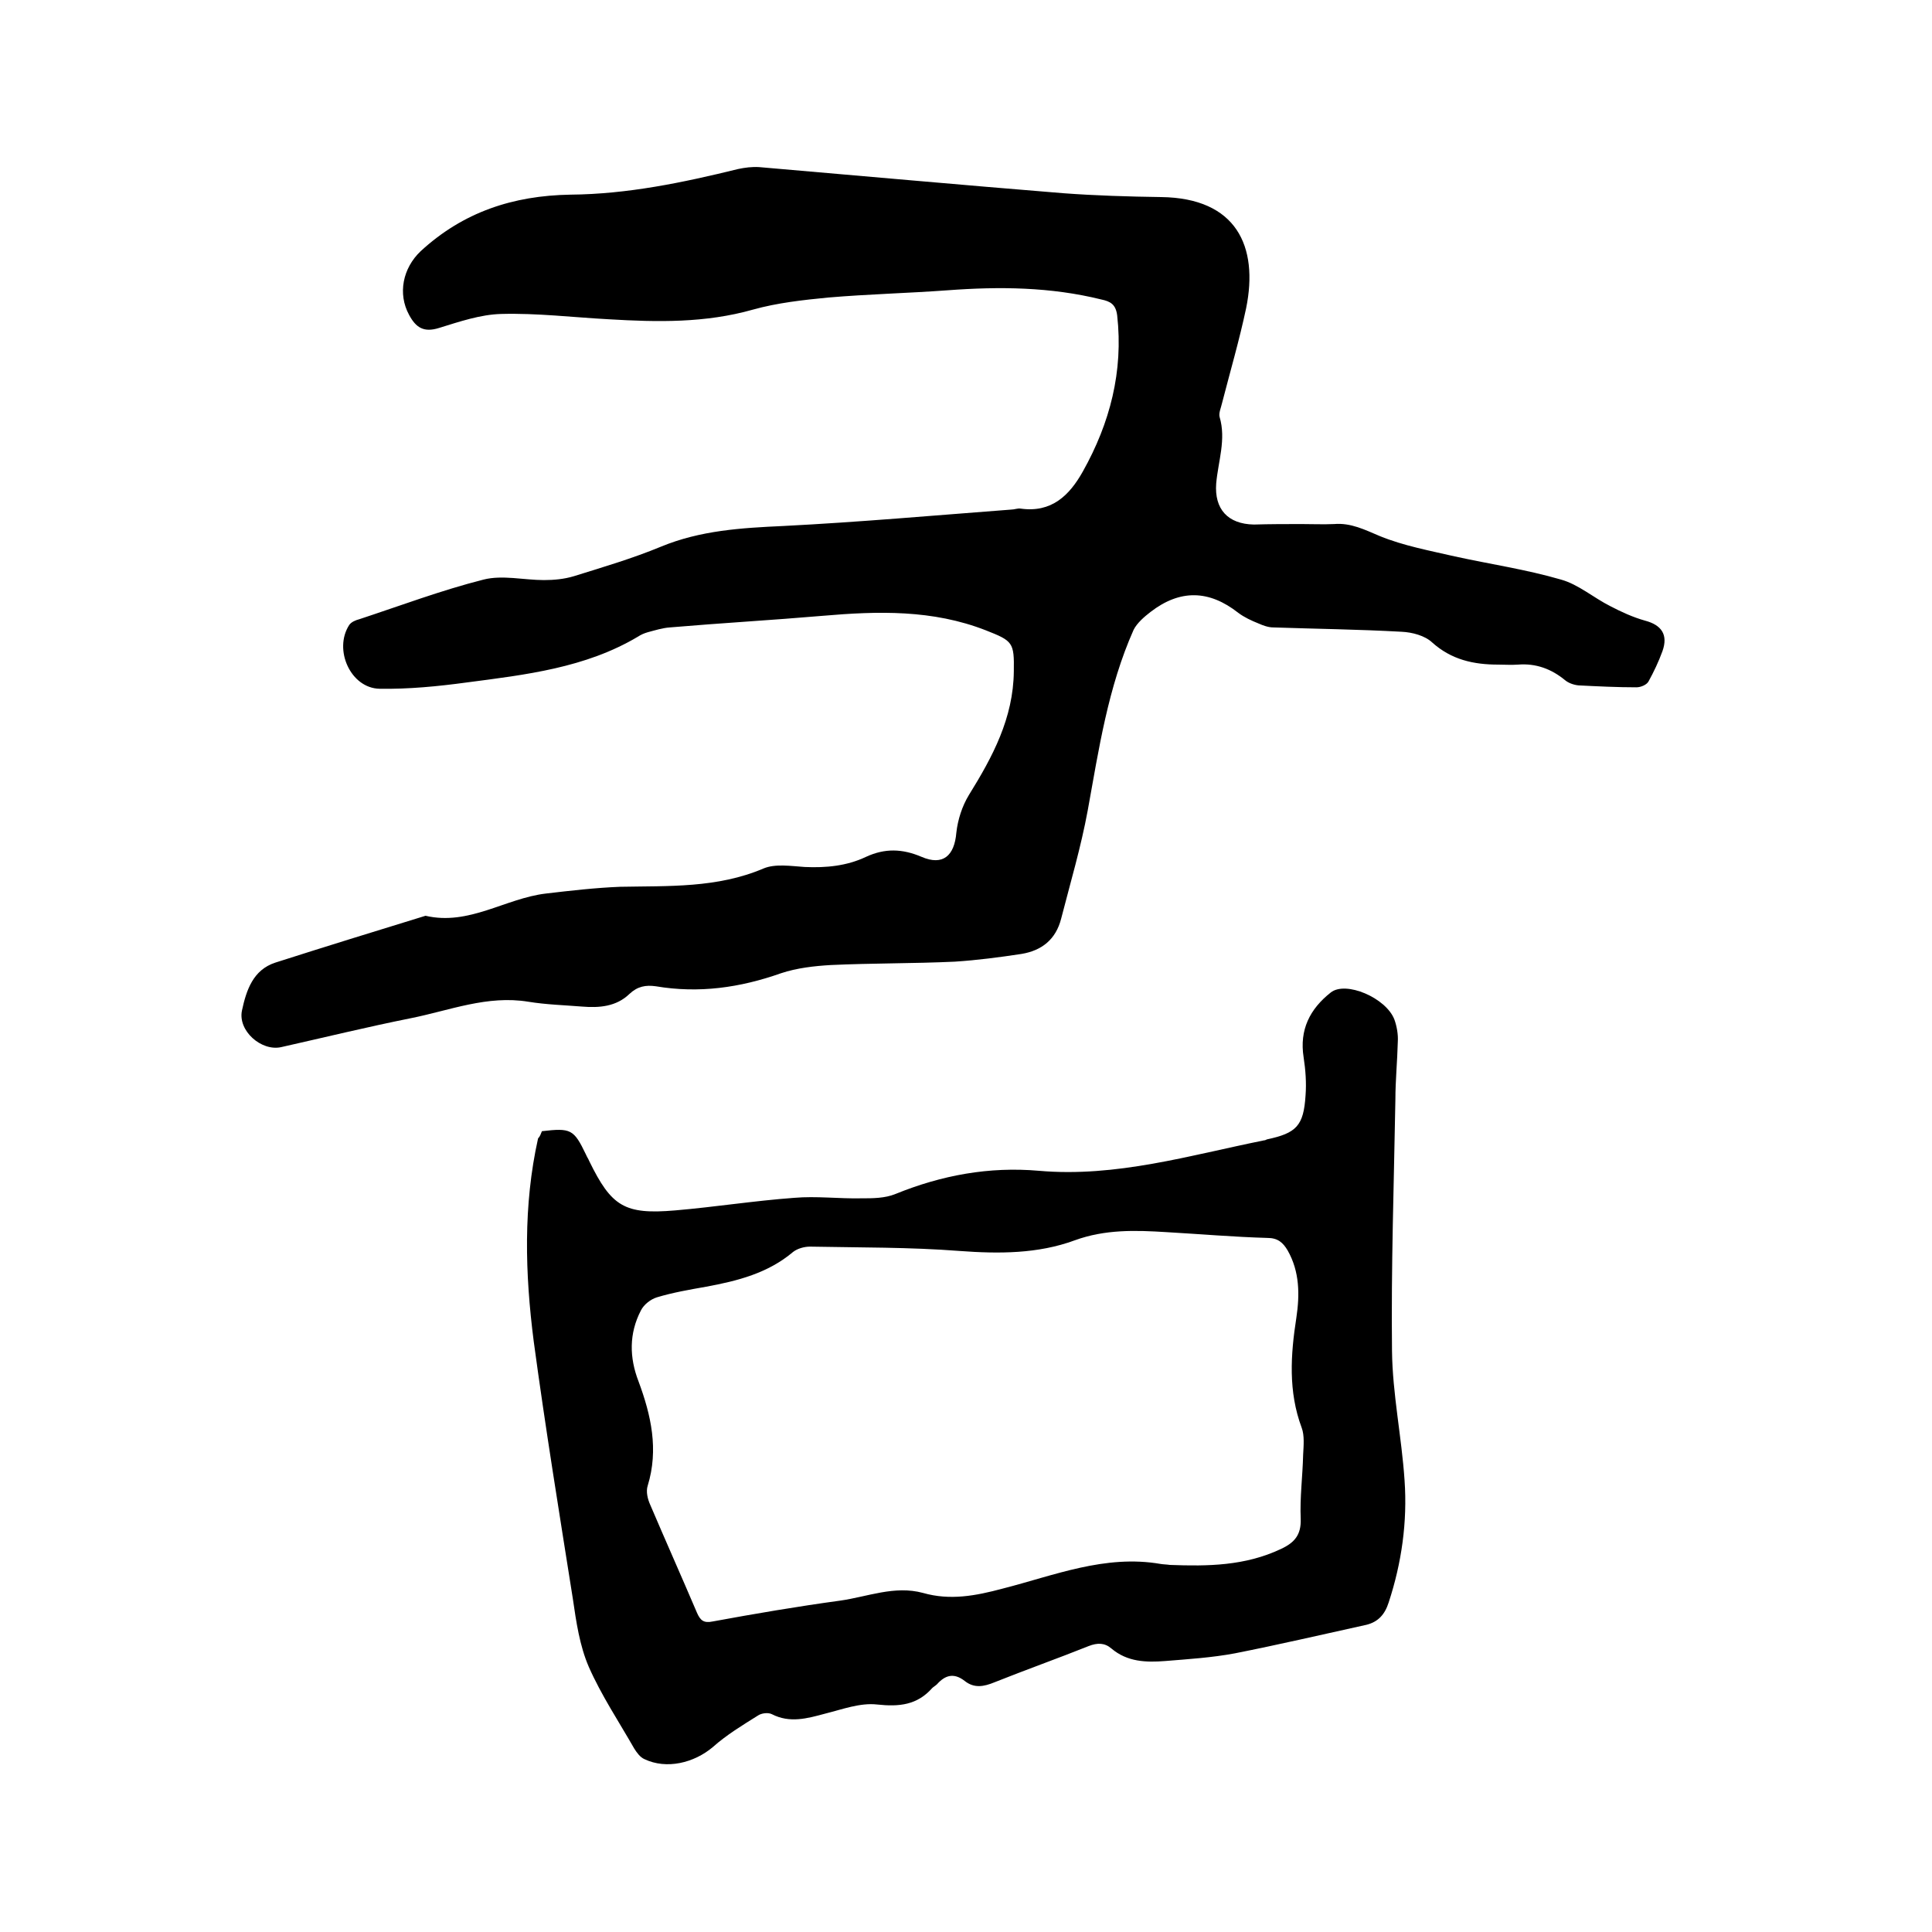
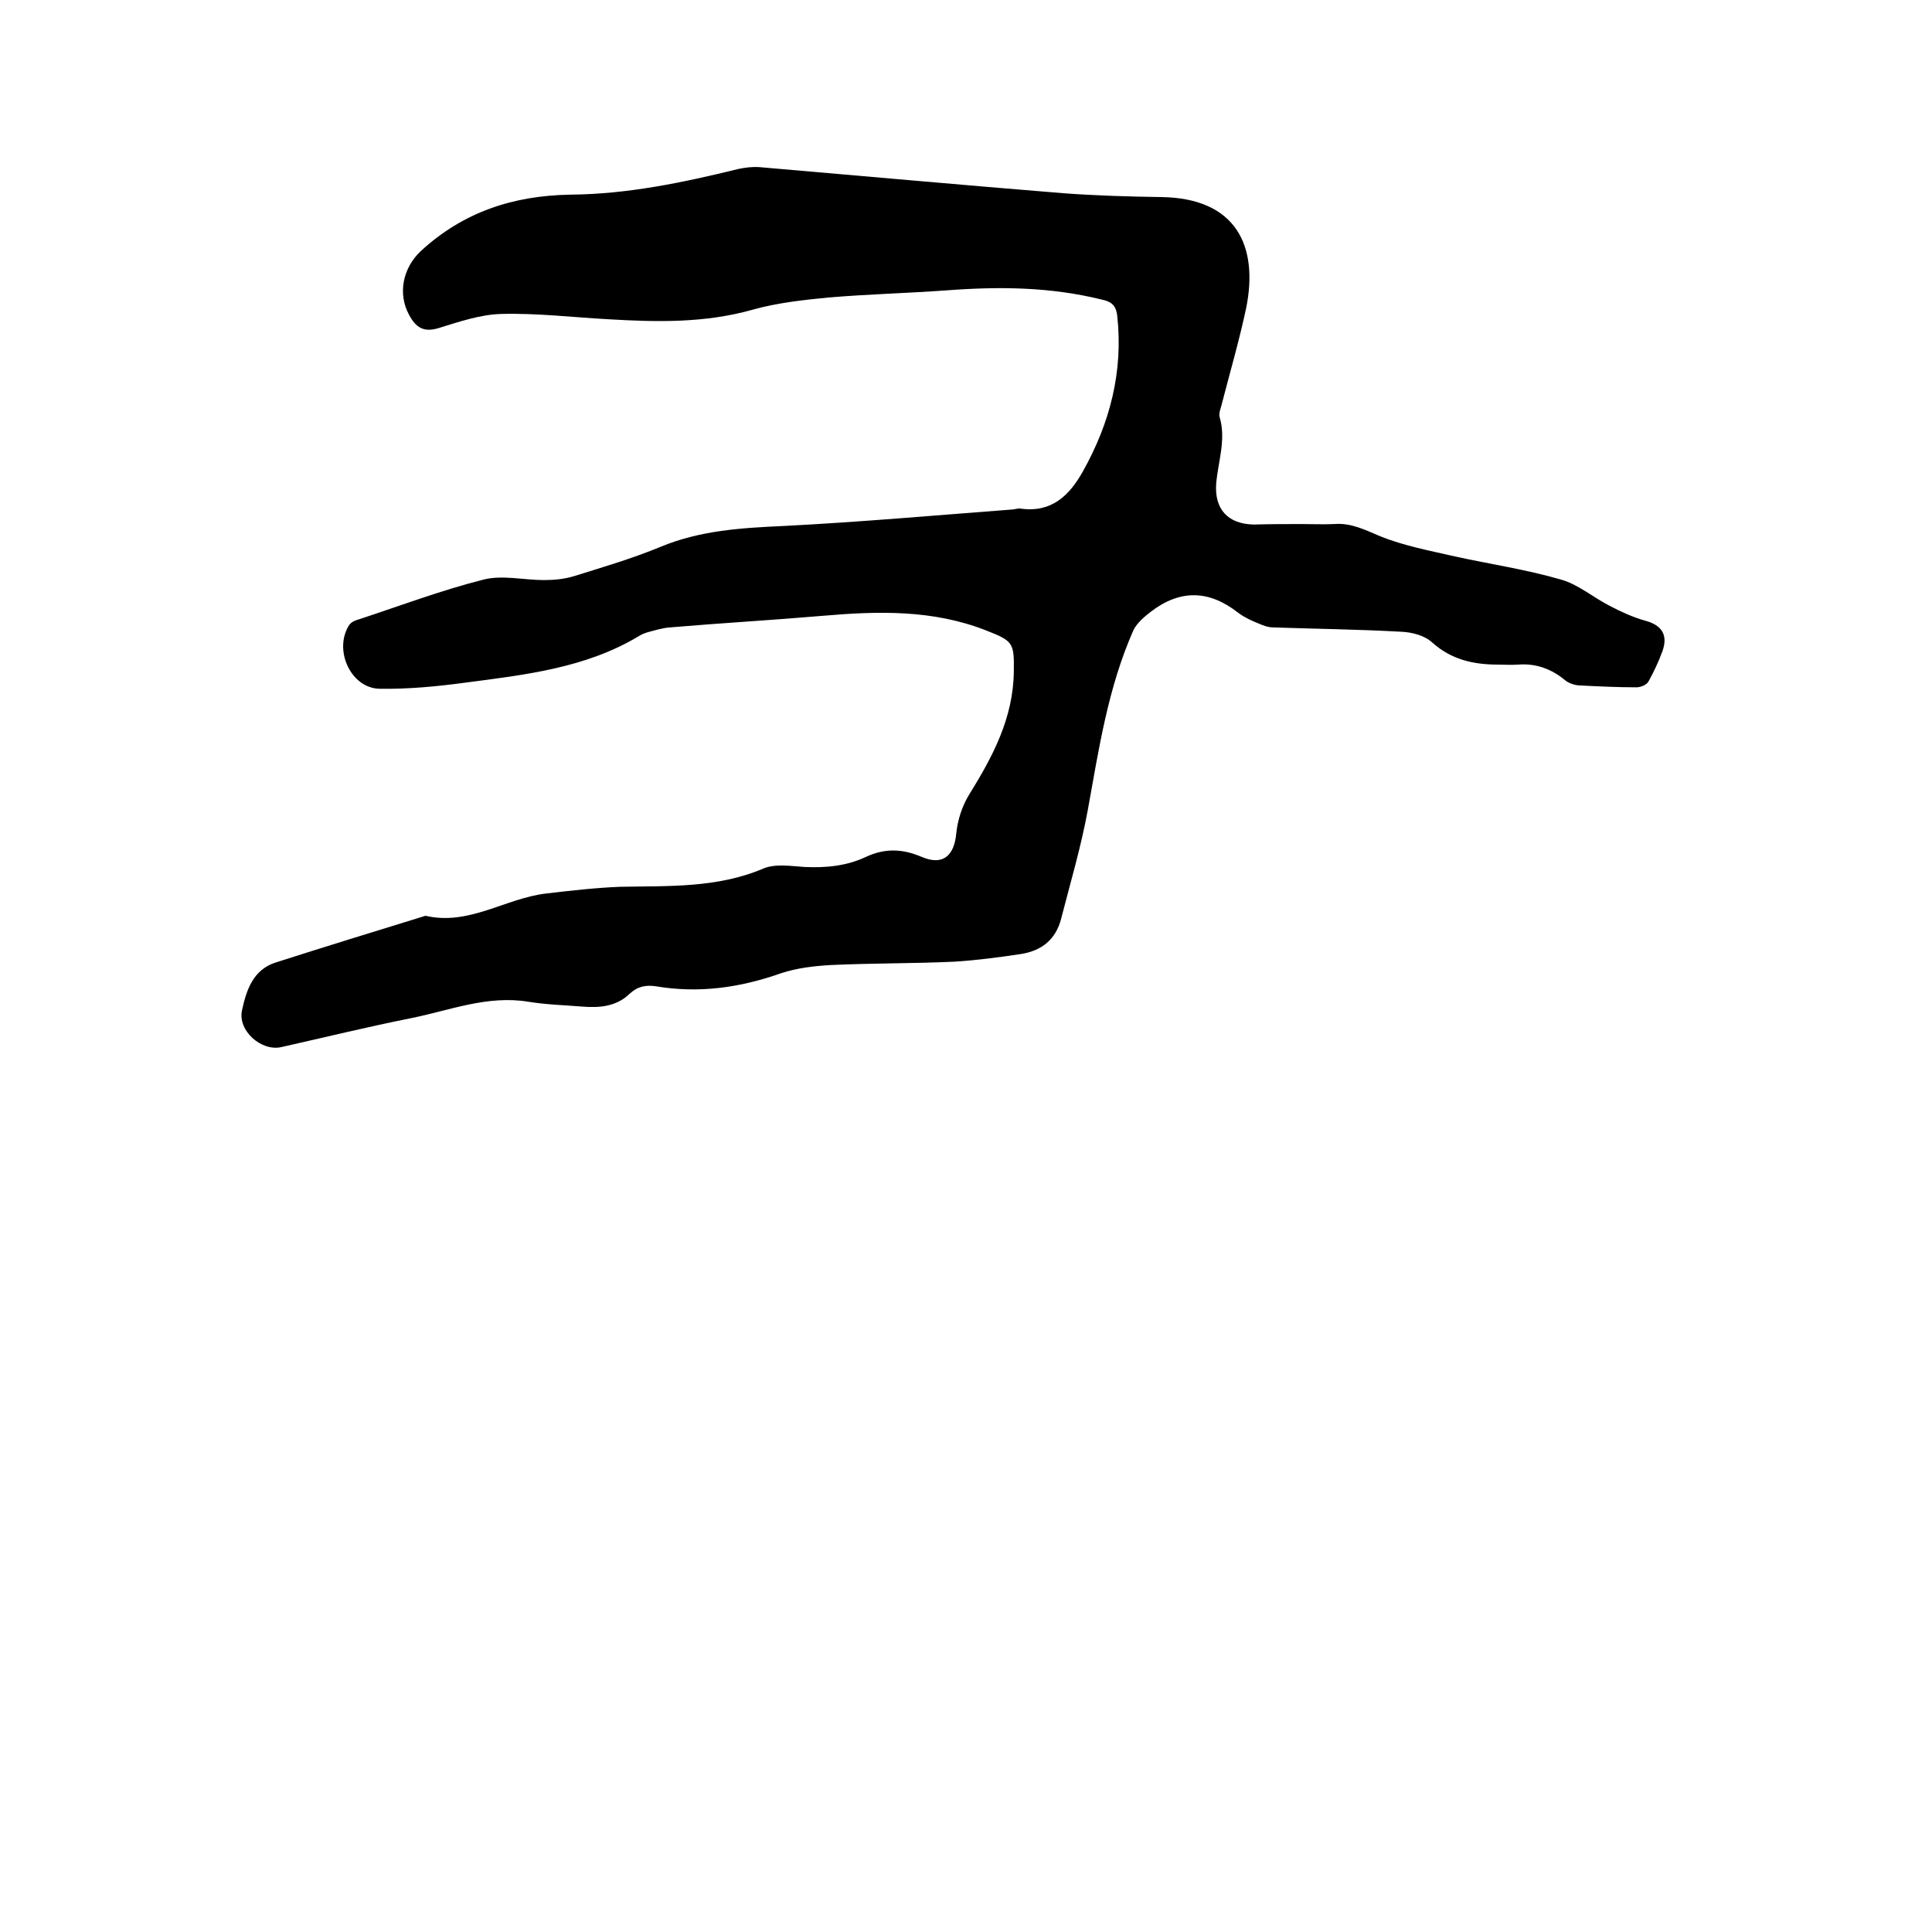
<svg xmlns="http://www.w3.org/2000/svg" enable-background="new 0 0 400 400" viewBox="0 0 400 400">
  <path d="m269.5 108.5c2.2 0 4.5.1 6.7 0 3.5-.3 6.4 1.2 9.5 2.5 4.9 2 10.3 3 15.5 4.2 7.3 1.6 14.8 2.7 22 4.8 3.6 1 6.8 3.8 10.2 5.5 2.3 1.2 4.7 2.3 7.2 3 3.4.9 4.8 2.9 3.6 6.3-.8 2.2-1.8 4.3-2.9 6.3-.4.7-1.6 1.2-2.5 1.2-4 0-8-.2-12-.4-1-.1-2.1-.5-2.8-1.1-2.8-2.3-6-3.5-9.7-3.2-1.4.1-2.8 0-4.1 0-5.1 0-9.7-1-13.7-4.6-1.5-1.4-4.1-2.1-6.3-2.2-8.9-.5-17.8-.6-26.6-.9-1 0-2.1-.4-3-.8-1.5-.6-3-1.3-4.2-2.2-6.1-4.8-12.1-4.9-18.2-.2-1.3 1-2.8 2.3-3.5 3.7-5.3 11.9-7.2 24.7-9.5 37.4-1.4 7.6-3.6 15-5.5 22.4-1.1 4.3-4 6.6-8.2 7.3-4.6.7-9.2 1.3-13.8 1.6-8.6.4-17.1.3-25.7.7-3.4.2-7 .6-10.3 1.7-8.5 3-17 4.2-25.9 2.7-2.1-.3-3.8 0-5.5 1.6-2.7 2.6-6.2 2.9-9.8 2.6-3.7-.3-7.4-.4-11.1-1-8.5-1.4-16.3 1.8-24.3 3.4-9 1.8-18 4-26.9 6-4.1.9-9-3.4-8.1-7.6s2.3-8.4 6.9-9.9c10.3-3.3 20.7-6.5 31.1-9.7 9 2.1 16.5-3.6 24.9-4.6 5.1-.6 10.3-1.2 15.4-1.4 10-.2 20.1.3 29.7-3.8 2.4-1 5.6-.5 8.5-.3 4.4.2 8.7-.2 12.7-2.1 3.9-1.8 7.5-1.7 11.5 0 4.4 1.9 6.8-.2 7.2-5 .3-2.7 1.2-5.5 2.6-7.8 4.9-7.9 9.2-15.9 9.3-25.6.1-6-.2-6.3-5.8-8.5-11-4.3-22.3-4-33.8-3-10.5.9-21.1 1.5-31.6 2.4-1.5.1-3.1.6-4.6 1-.7.2-1.4.5-2 .9-10.9 6.5-23.3 7.9-35.5 9.5-5.9.8-12 1.4-18 1.3s-9.6-8.1-6.3-13.2c.4-.6 1.3-1 2.1-1.2 8.5-2.8 17-6 25.7-8.2 3.9-1 8.4.1 12.5.1 2.1 0 4.2-.2 6.2-.8 6.1-1.9 12.2-3.7 18-6.1 8.2-3.4 16.7-3.9 25.4-4.3 15.7-.8 31.4-2.2 47.2-3.4.6 0 1.3-.3 1.9-.2 6.4.9 10.1-2.7 12.9-7.7 5.6-10 8.4-20.7 7.1-32.3-.3-2.3-1.4-2.9-3.3-3.3-10.5-2.6-21.1-2.7-31.8-1.9-8.2.6-16.5.8-24.7 1.5-5.2.5-10.6 1.1-15.6 2.5-9.9 2.8-19.8 2.6-29.9 2-7.4-.4-14.8-1.3-22.2-1.1-4.3.1-8.7 1.6-12.9 2.9-3.2 1-4.8-.1-6.2-2.7-2.4-4.4-1.3-9.7 2.4-13.2 8.8-8.1 19.1-11.5 31-11.7 11.8-.1 23.3-2.5 34.7-5.3 1.4-.3 2.9-.5 4.4-.4 21 1.8 41.9 3.7 62.9 5.4 6.7.5 13.5.7 20.3.8 15.6.2 20.2 10.2 17.6 23-1.4 6.6-3.3 13.1-5 19.7-.2.9-.7 2-.5 2.8 1.4 4.7-.3 9.2-.7 13.8-.4 5.3 2.4 8.4 7.8 8.5 3.4-.1 6.7-.1 9.9-.1z" />
-   <path d="m112.2 234.2c6-.7 6.6-.4 9.1 4.8.2.5.5.9.7 1.4 4.6 9.4 7.3 11.1 17.8 10.2 8.2-.7 16.4-2 24.6-2.6 4.6-.4 9.3.2 13.9.1 2.4 0 4.9 0 7.1-.9 9.6-3.9 19.4-5.7 29.7-4.8 16 1.4 31.2-3.2 46.6-6.3.2 0 .4-.1.6-.2 6.1-1.3 7.6-2.8 8-9.1.2-2.6 0-5.3-.4-7.9-.9-5.7 1.3-10 5.6-13.4 3.1-2.5 11.5 1.1 13.2 5.6.5 1.4.8 3.1.7 4.6-.1 4-.5 8-.5 12-.3 17.3-.9 34.7-.7 52 .1 8.9 2 17.8 2.6 26.8.6 8.6-.6 17.1-3.3 25.3-.8 2.5-2.2 4-4.6 4.6-9.1 2-18.1 4.1-27.2 5.9-4.8.9-9.6 1.2-14.5 1.6-3.9.3-7.8.2-11.1-2.6-1.4-1.2-2.9-1.2-4.7-.5-6.5 2.6-13 4.9-19.5 7.5-2.2.9-4.2 1.3-6.2-.3-2.2-1.7-4-1.2-5.7.7-.3.3-.7.5-1 .8-3.1 3.5-6.8 3.9-11.4 3.4-3.5-.4-7.2 1-10.8 1.9-3.7 1-7.3 2-11 .1-.8-.4-2.2-.2-2.9.3-3.2 2-6.5 4-9.3 6.5-3.9 3.3-9.6 4.7-14.2 2.5-.9-.4-1.6-1.4-2.1-2.2-3.2-5.6-6.8-11-9.4-16.9-1.9-4.4-2.6-9.3-3.3-14.1-2.8-17.7-5.7-35.5-8.1-53.3-1.8-14-2.2-28.1.9-42 .4-.4.6-1 .8-1.5zm128.1 89.6c.6.1 1.3.1 1.9.2 7.9.3 15.6.2 23-3.3 2.8-1.3 4.2-2.9 4.1-6.2-.2-4.4.4-8.9.5-13.3.1-1.9.3-4-.3-5.6-2.8-7.5-2.3-15.1-1.1-22.8.7-4.7.7-9.5-1.8-13.9-1-1.7-2.1-2.6-4.2-2.6-7-.2-13.9-.8-20.9-1.2-6.4-.4-12.7-.6-19 1.7-7.6 2.8-15.7 2.8-23.8 2.2-10.3-.8-20.7-.7-31-.9-1.2 0-2.6.4-3.5 1.1-5.2 4.4-11.5 6-18 7.2-3.4.6-6.9 1.2-10.2 2.2-1.3.4-2.7 1.5-3.3 2.7-2.5 4.8-2.4 9.8-.5 14.7 2.6 7 4.2 14.1 1.9 21.6-.4 1.2 0 2.8.5 3.9 3.2 7.5 6.5 14.9 9.7 22.4.7 1.6 1.4 2.2 3.3 1.8 8.7-1.6 17.5-3.1 26.3-4.3 5.7-.8 11.3-3.2 17.2-1.6 5.6 1.6 10.9.6 16.5-.9 10.6-2.7 21.2-7.1 32.7-5.1z" />
</svg>